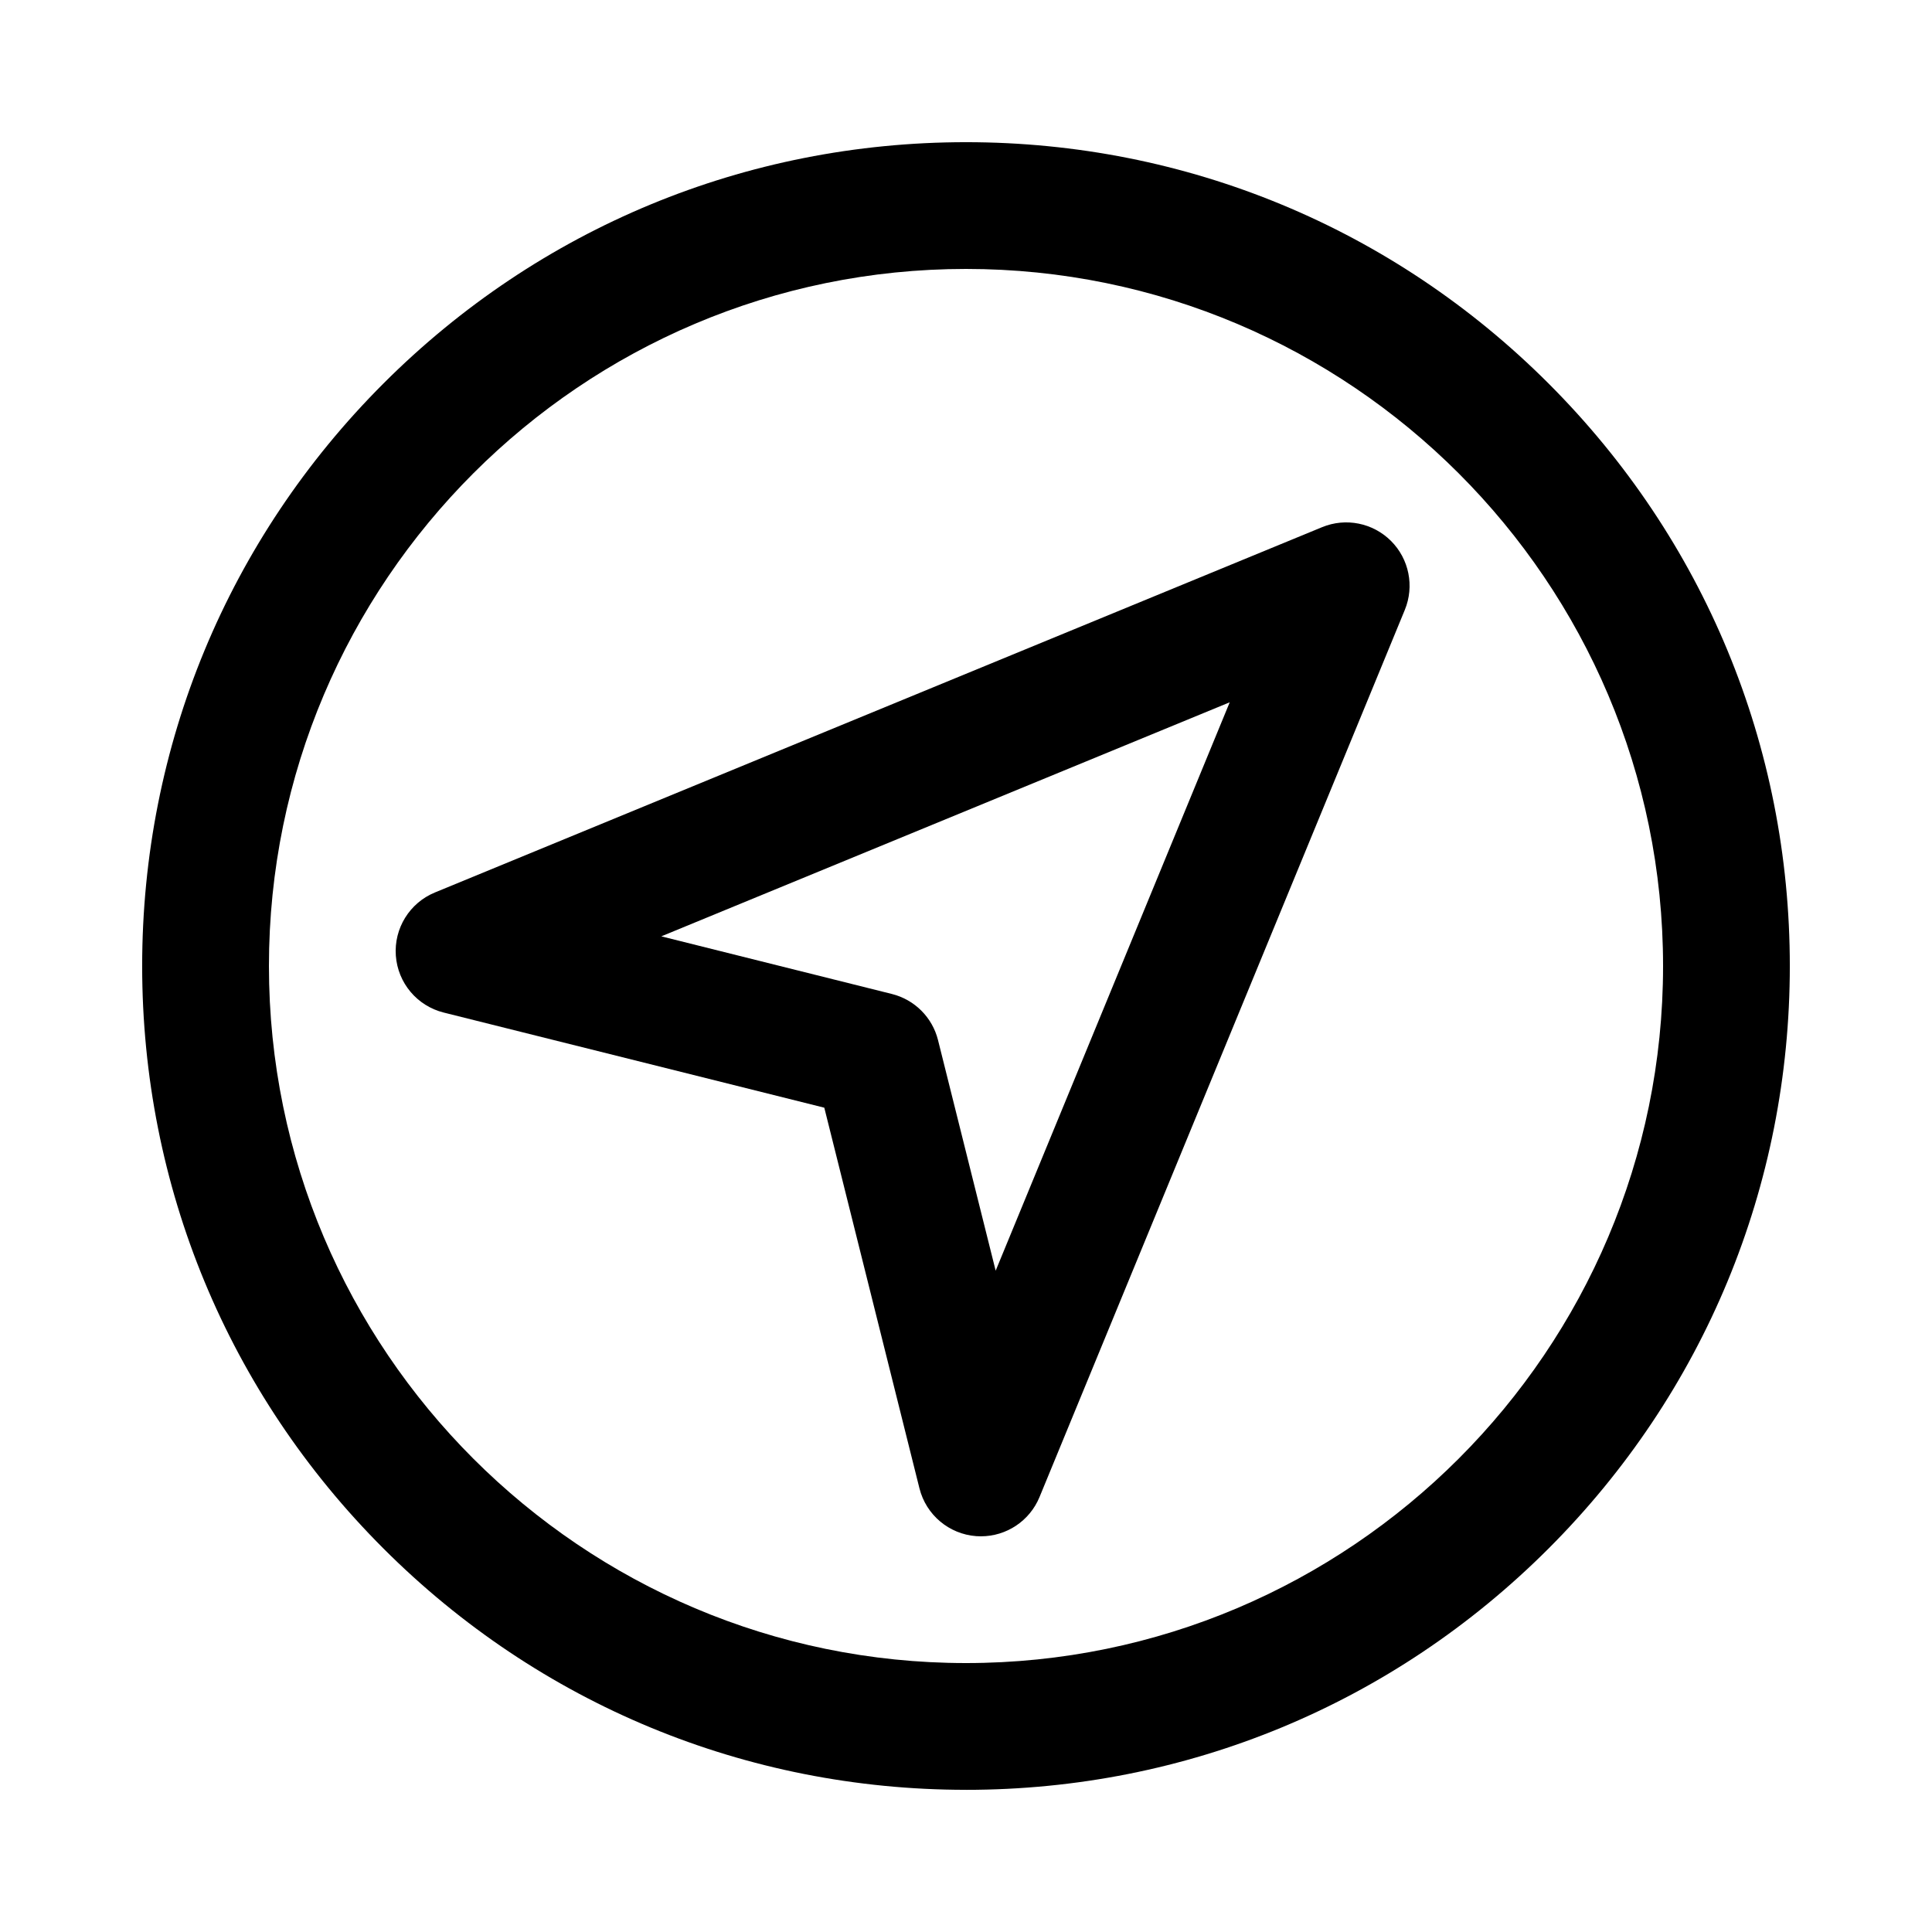
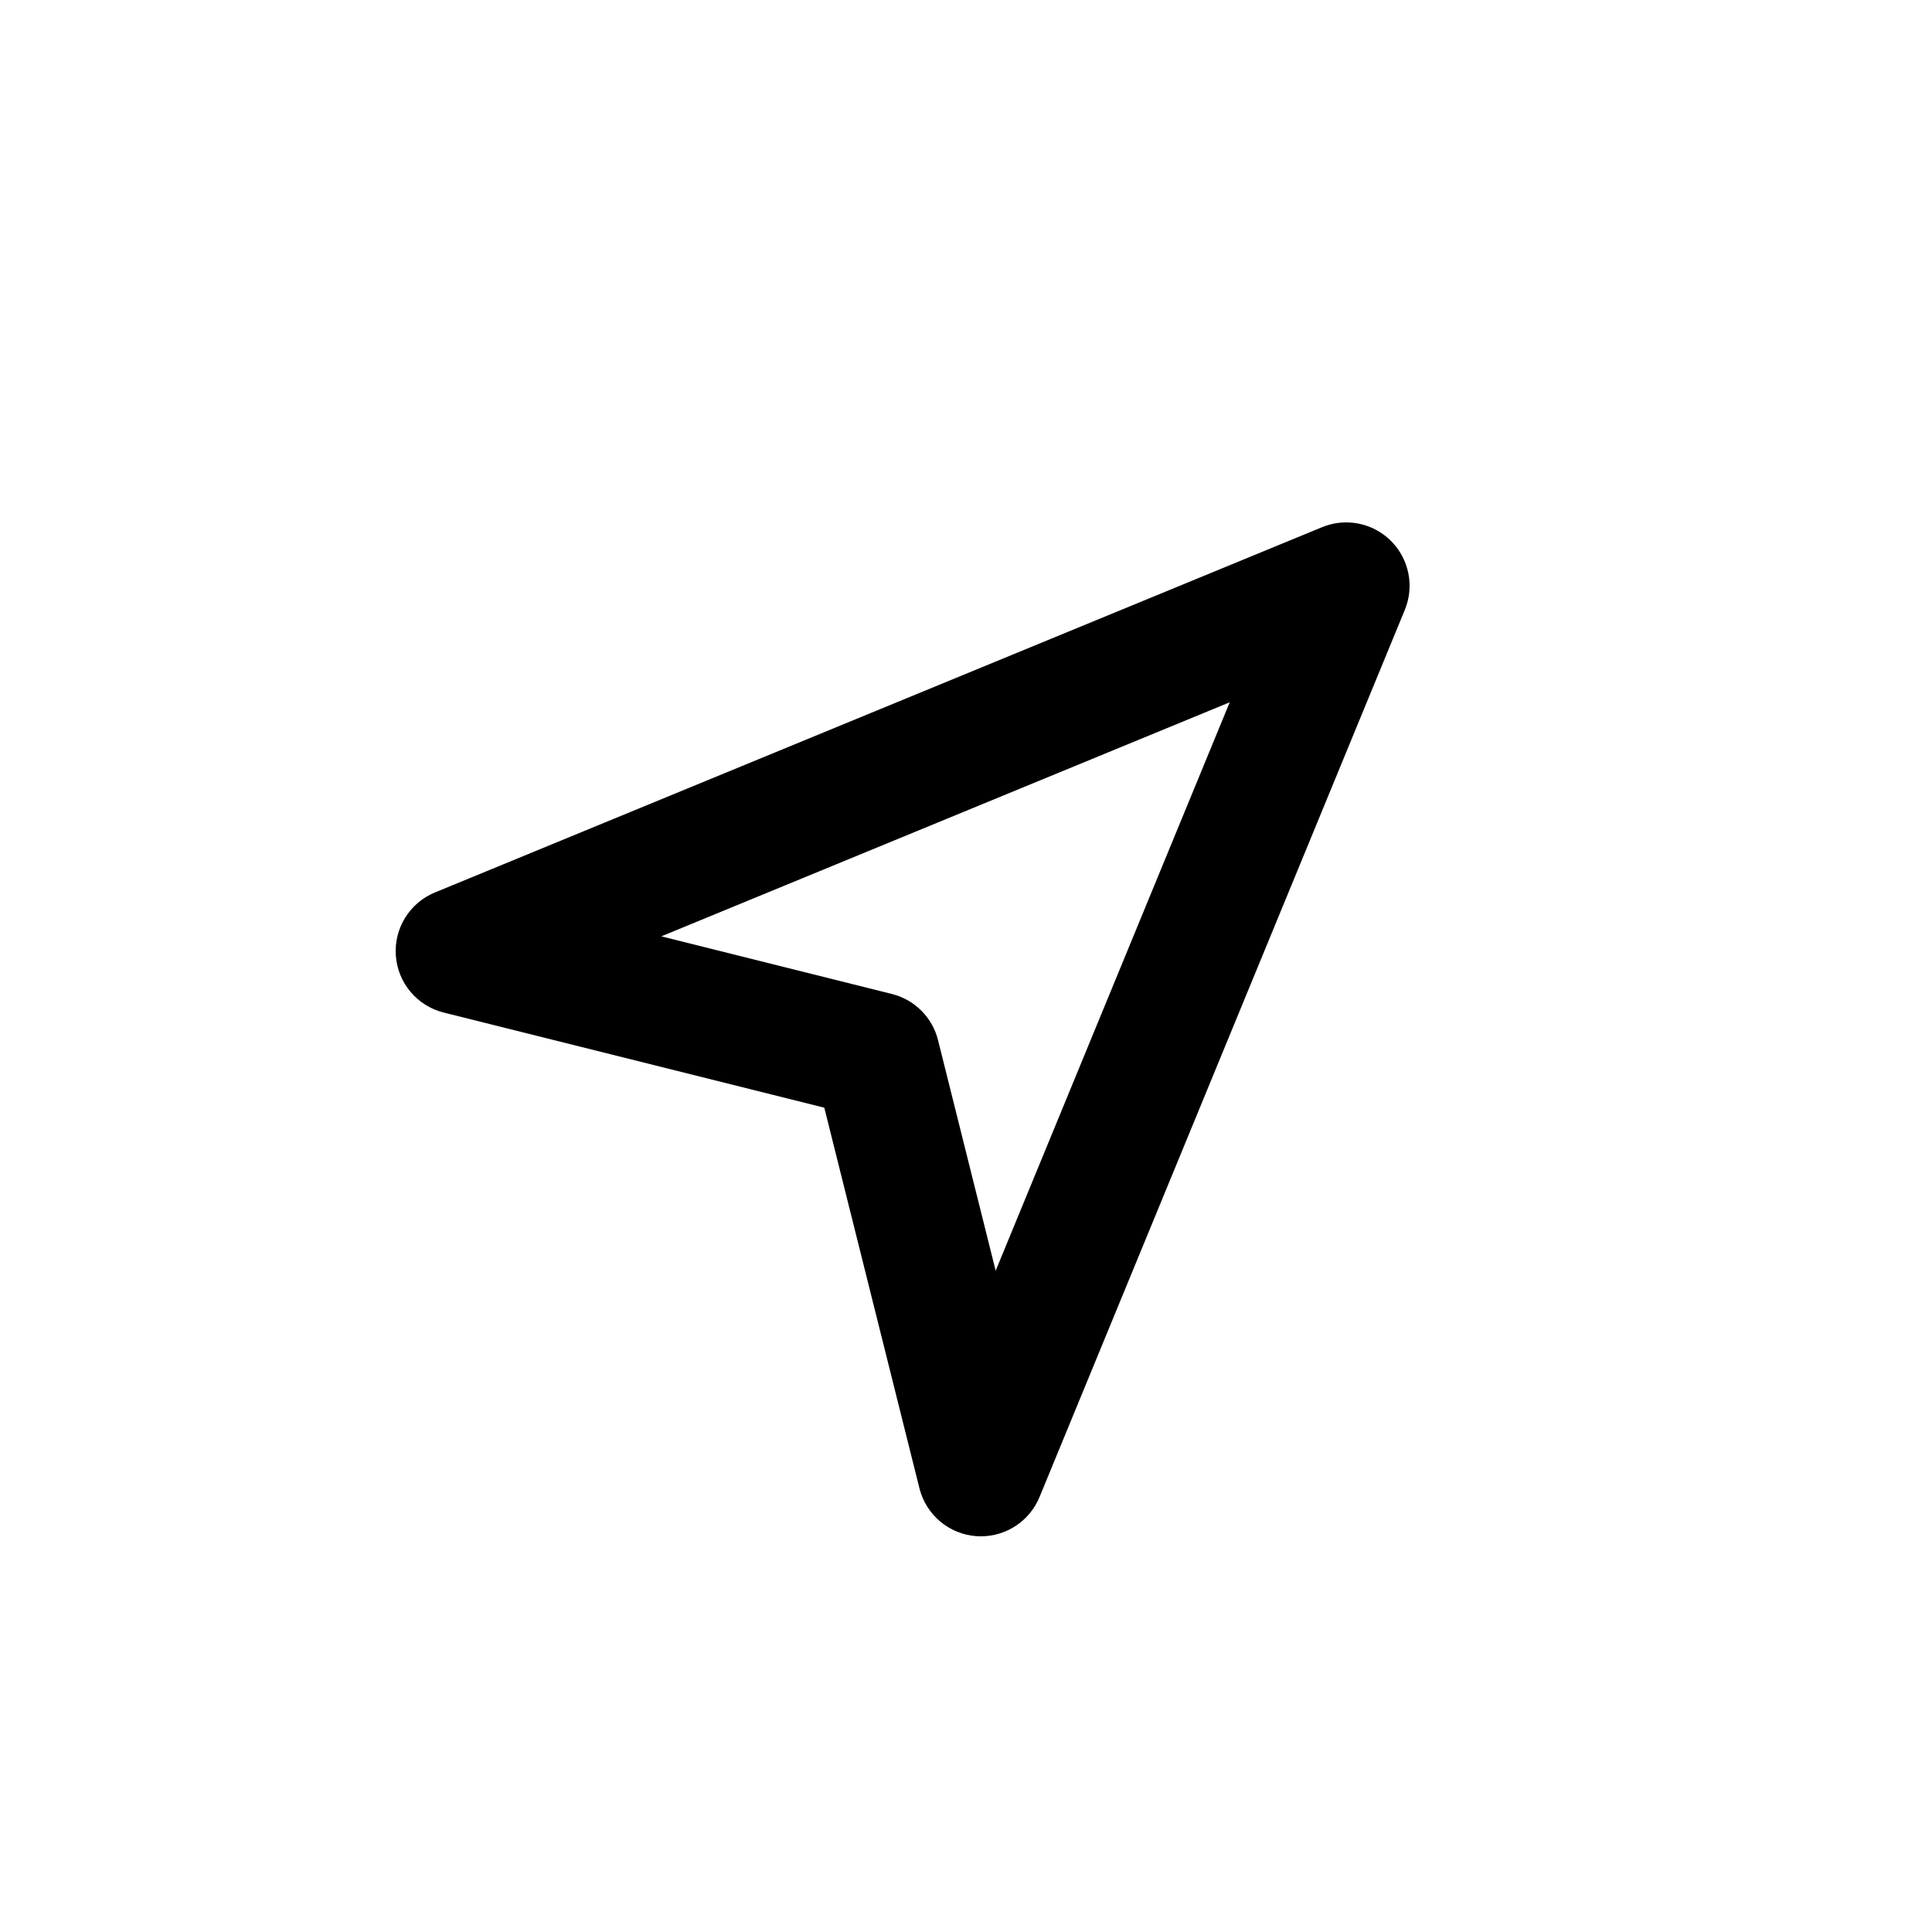
<svg xmlns="http://www.w3.org/2000/svg" fill="#000000" width="800px" height="800px" version="1.1" viewBox="144 144 512 512">
  <g>
    <path d="m403.96 551.14c-0.406 0-0.816-0.016-1.227-0.043-7.234-0.527-13.312-5.641-15.07-12.676l-25.215-100.87-100.87-25.215c-7.035-1.762-12.148-7.836-12.676-15.07s3.648-13.988 10.355-16.75l235.11-96.809c6.266-2.582 13.473-1.141 18.27 3.656 4.793 4.793 6.234 12 3.652 18.27l-96.809 235.11c-2.606 6.32-8.762 10.395-15.523 10.395zm-84.703-159 61.109 15.277c6.016 1.504 10.715 6.203 12.219 12.219l15.277 61.109 62.027-150.63z" />
-     <path d="m400 618.32c-58.312 0-113.14-22.711-154.38-63.945s-63.945-96.059-63.945-154.37c0-58.316 22.707-113.14 63.945-154.38 41.234-41.234 96.059-63.945 154.38-63.945 58.312 0 113.14 22.711 154.38 63.945s63.941 96.059 63.941 154.38c0 58.312-22.711 113.14-63.945 154.38s-96.059 63.941-154.37 63.941zm0-403.05c-101.86 0-184.73 82.867-184.73 184.73 0 101.86 82.867 184.73 184.73 184.73 101.86 0 184.73-82.867 184.73-184.73s-82.871-184.73-184.73-184.73z" />
  </g>
</svg>